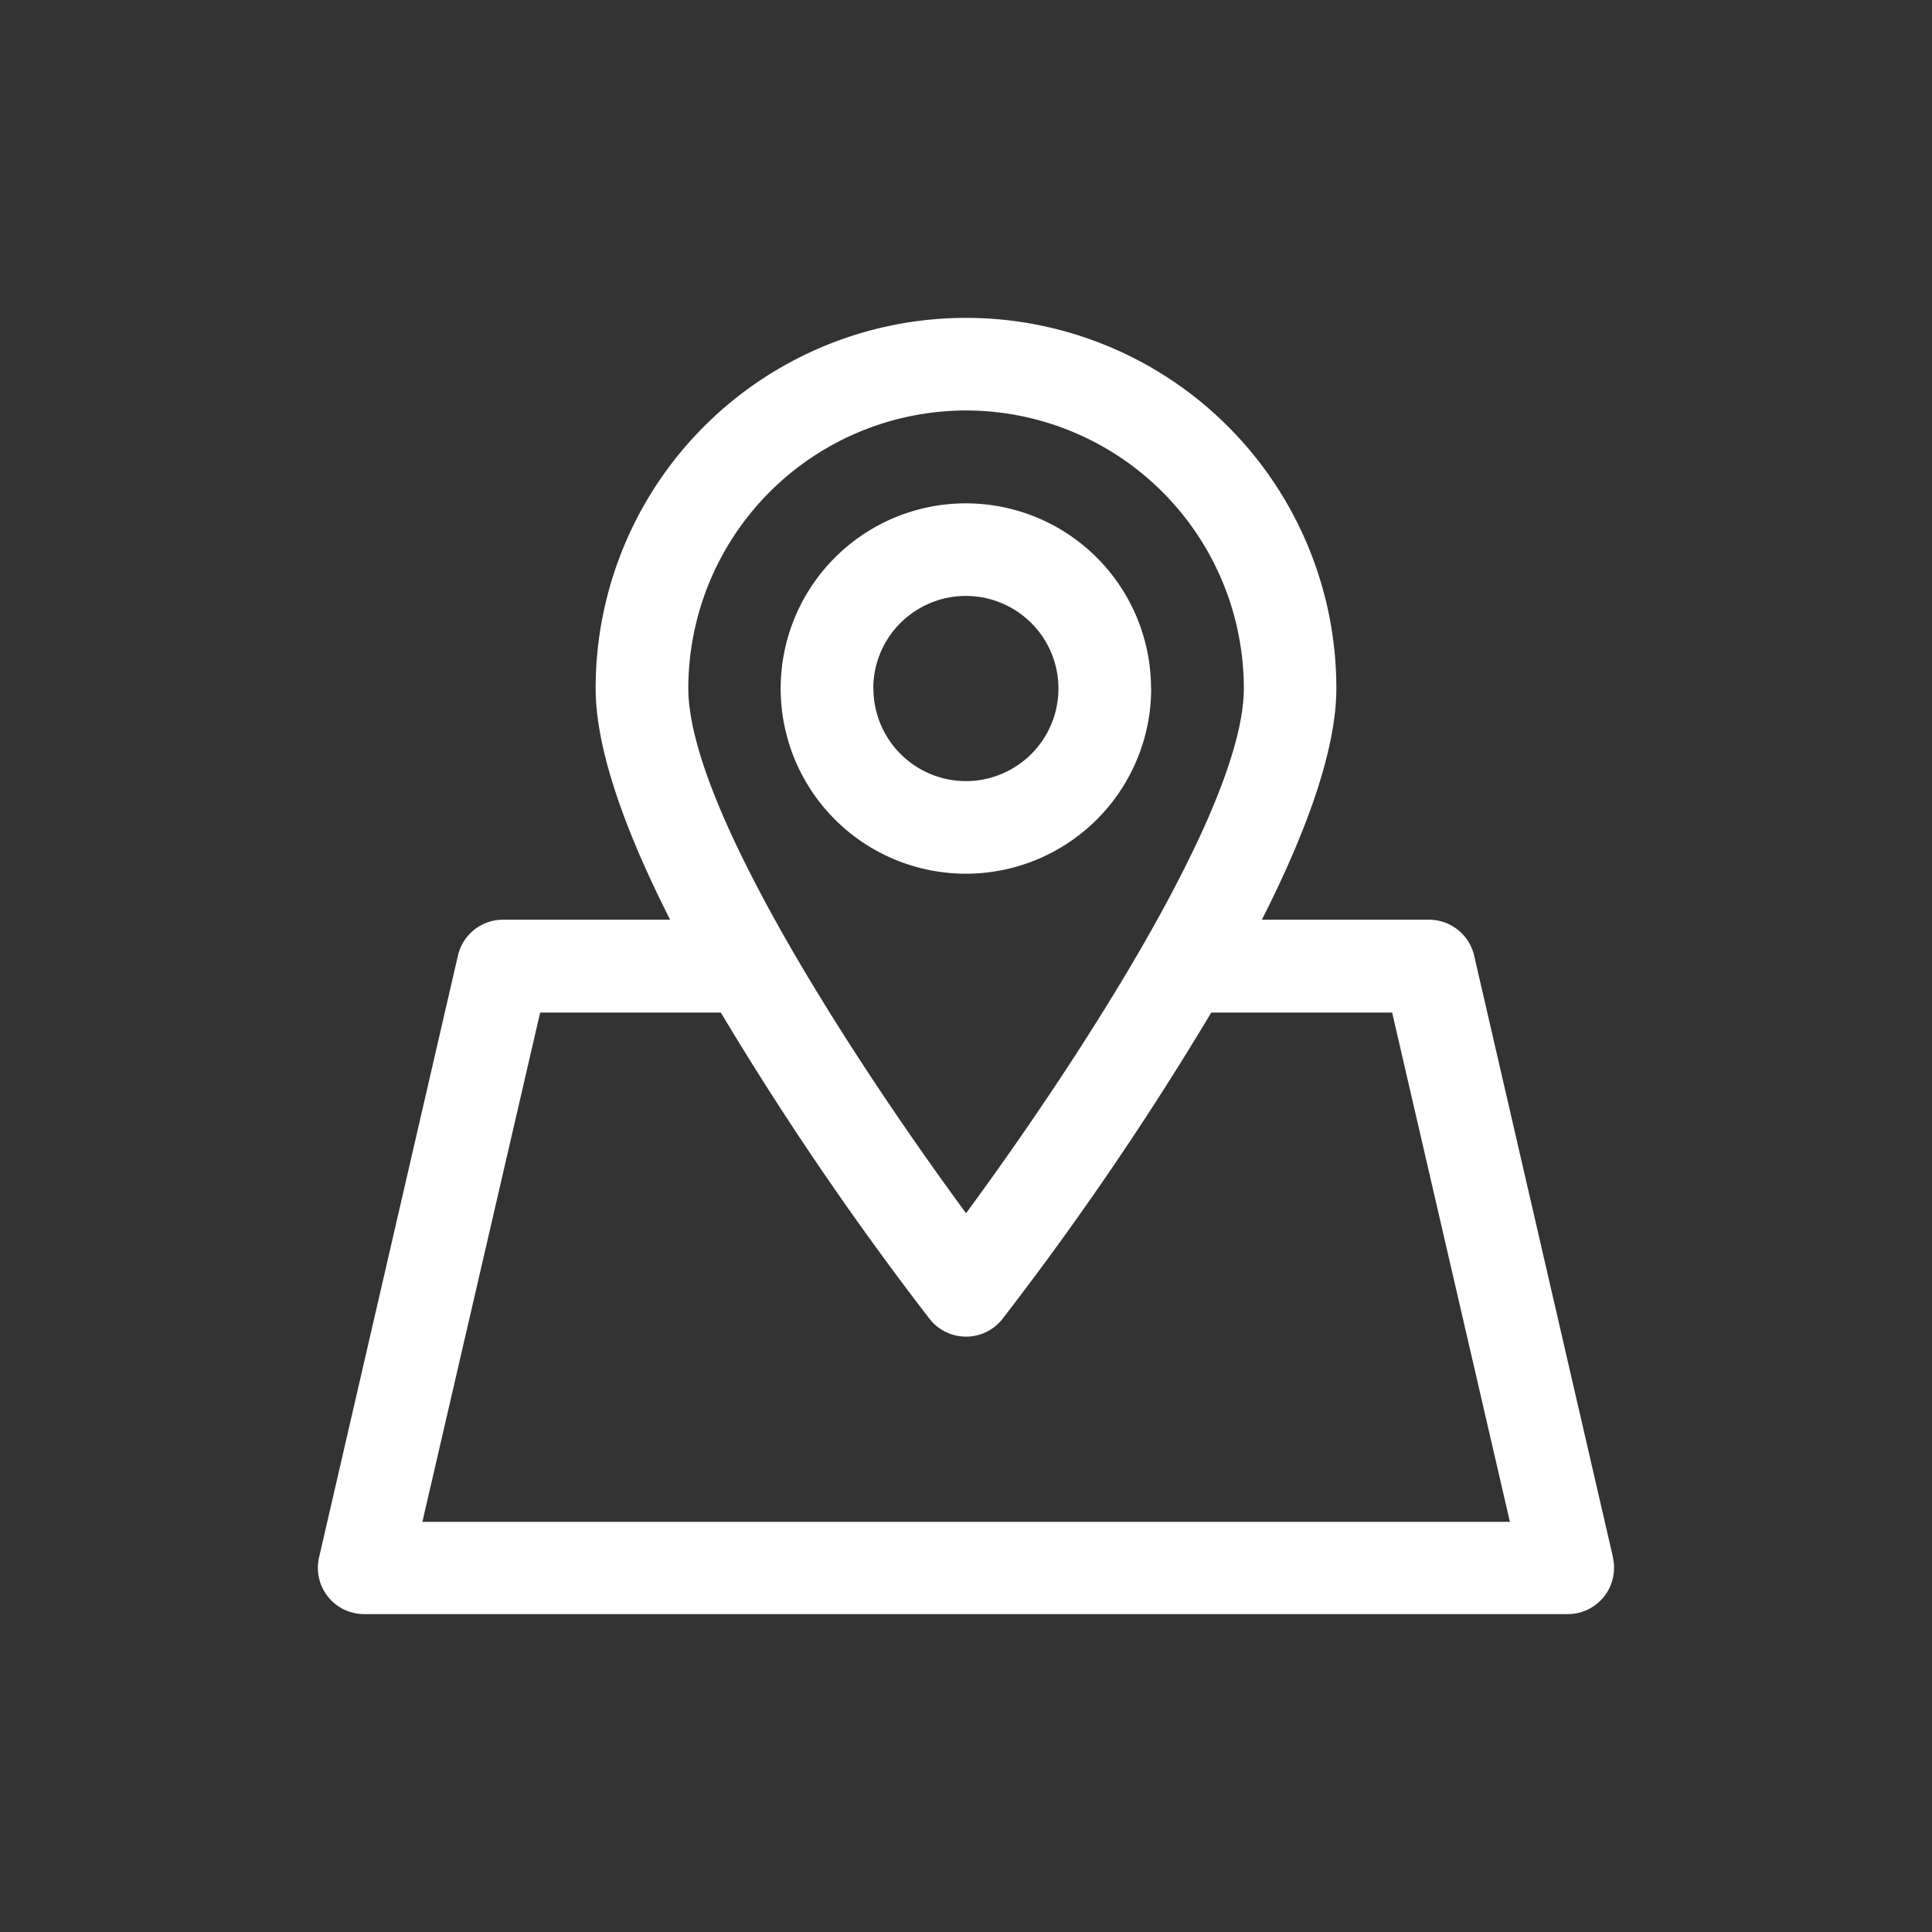
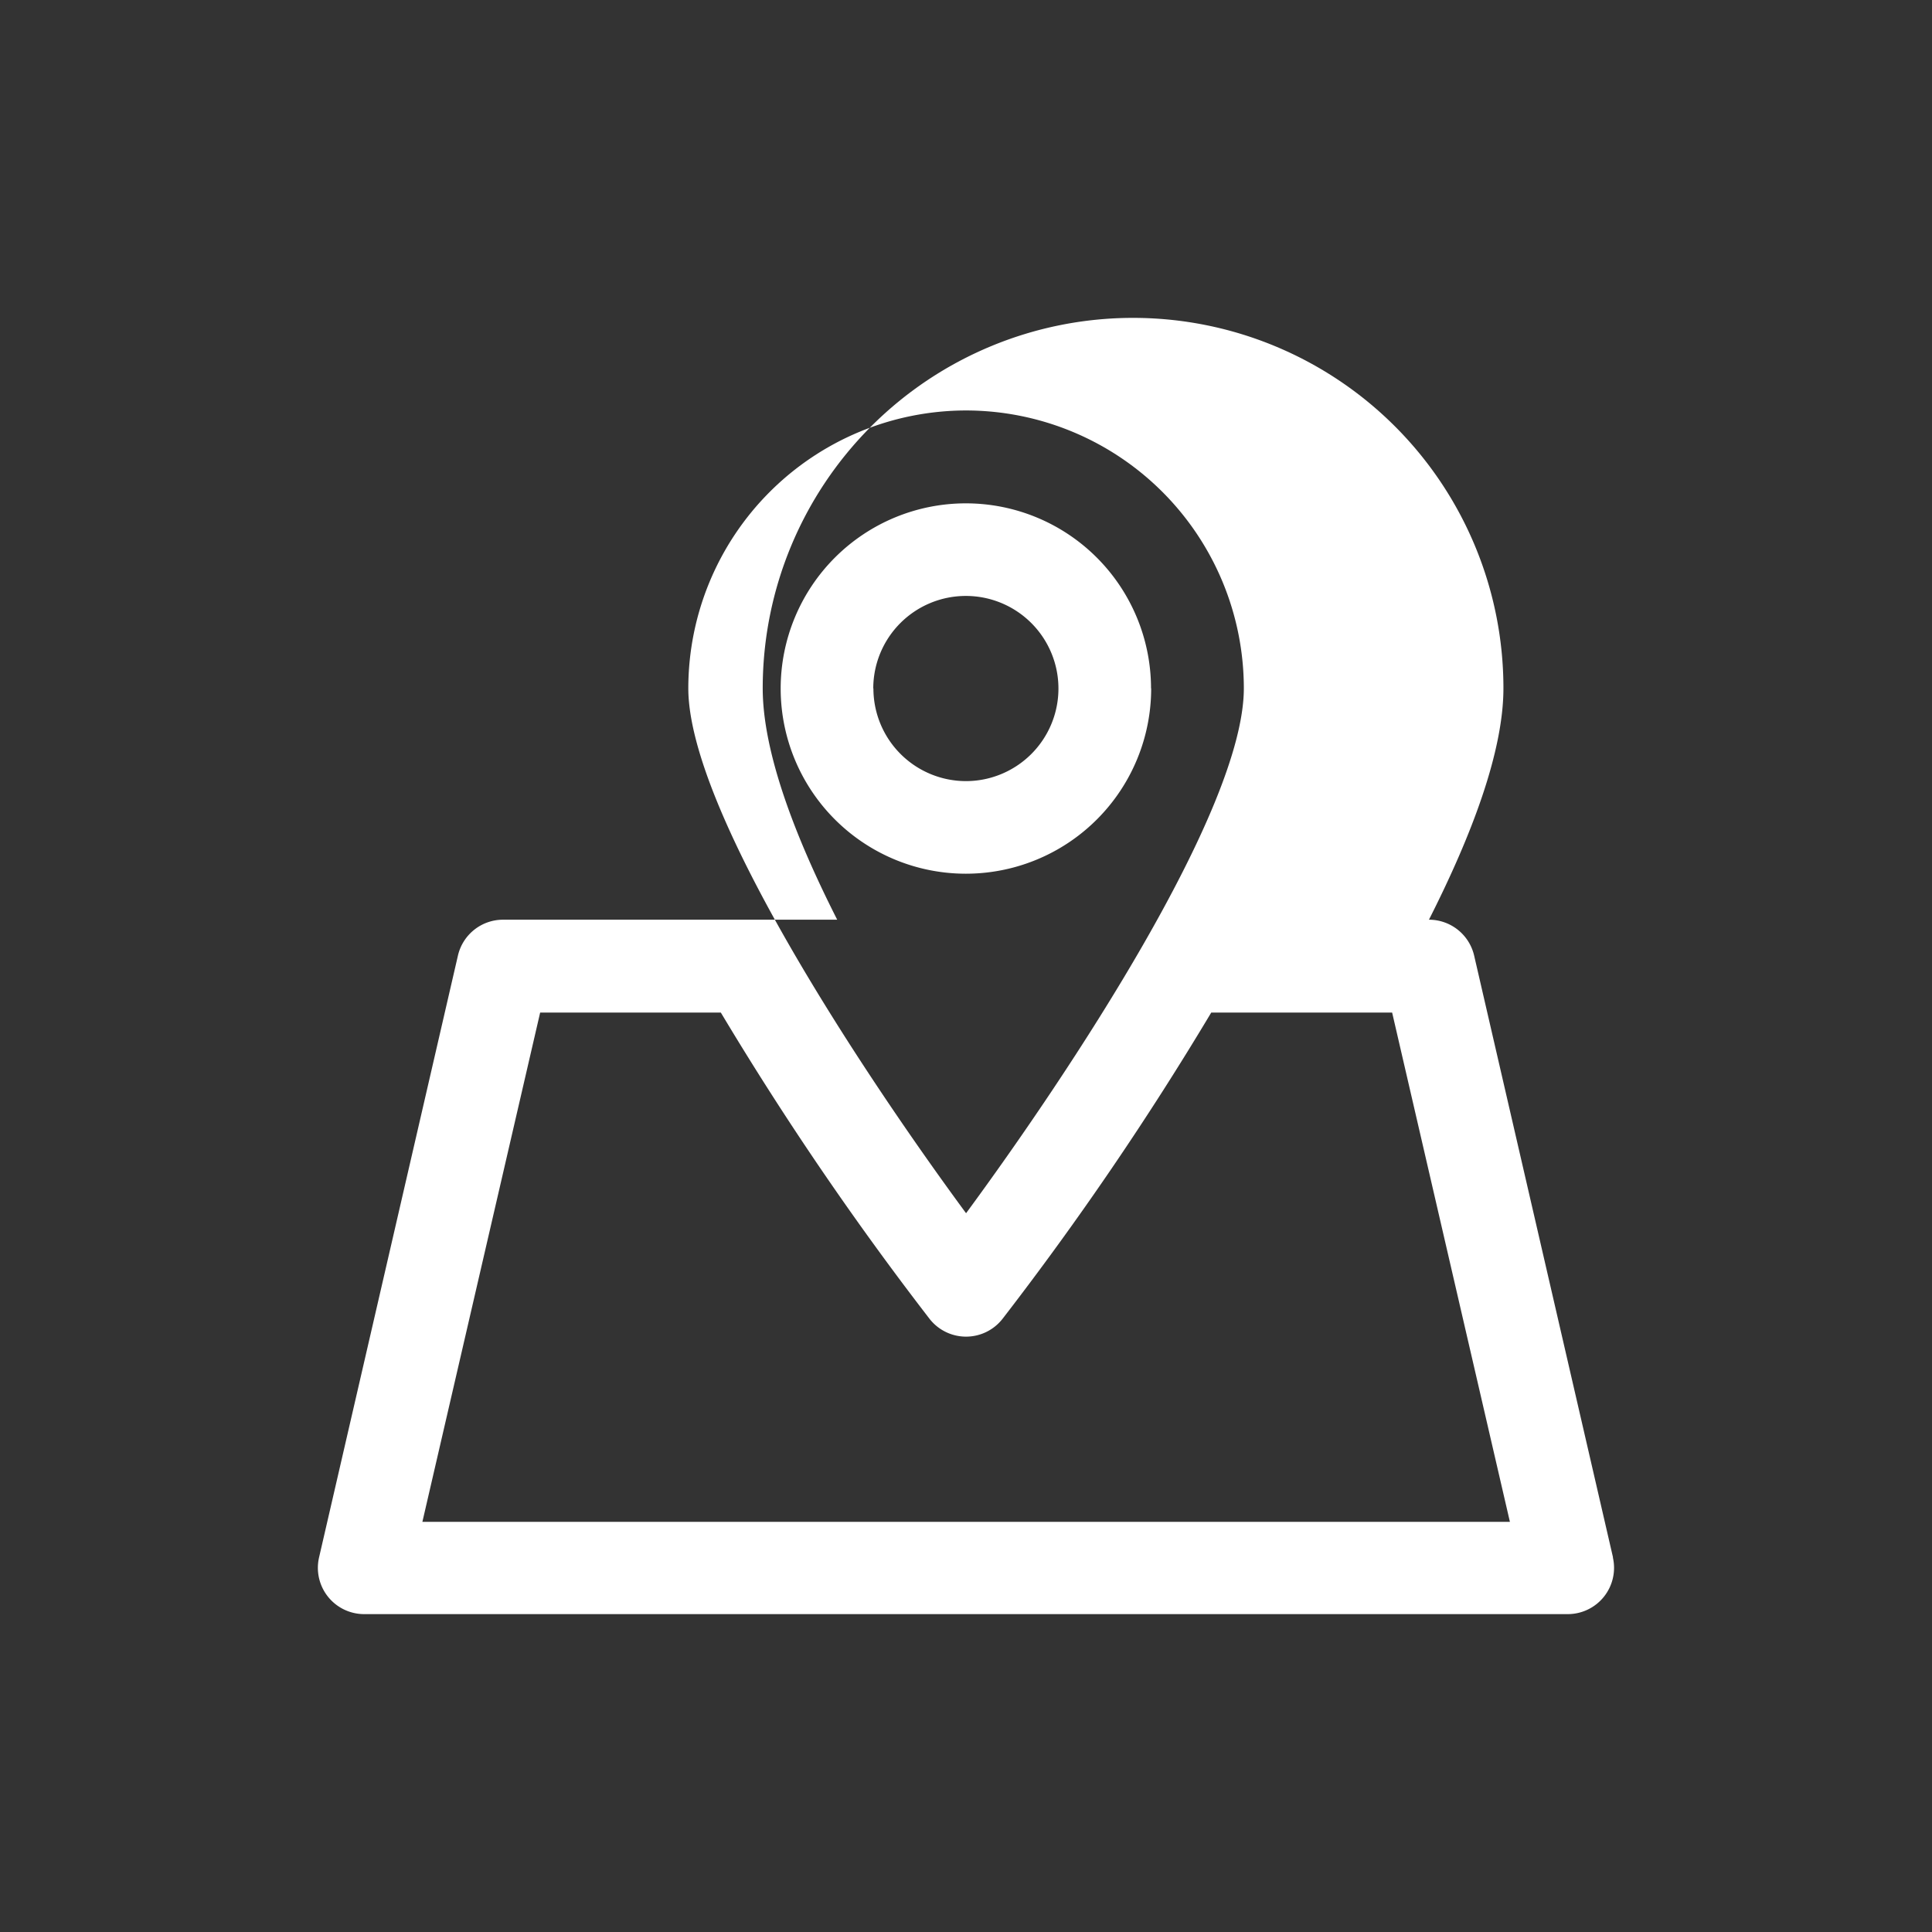
<svg xmlns="http://www.w3.org/2000/svg" id="Layer_1" data-name="Layer 1" viewBox="0 0 262.5 262.5">
  <rect x="0" y="0" width="262.5" height="262.5" fill="#333333" stroke="none" />
  <defs>
    <style>.cls-1{fill:#fff;}</style>
  </defs>
-   <path class="cls-1" d="M219.16,211.61l-18.87-81.78a6.3,6.3,0,0,0-6.14-4.87h-22.7c5.88-11.6,10.12-22.9,10.12-31.45a50.32,50.32,0,1,0-100.64,0c0,8.55,4.24,19.85,10.12,31.45H68.35a6.29,6.29,0,0,0-6.13,4.87L43.35,211.61a6.29,6.29,0,0,0,6.13,7.7H213a6.29,6.29,0,0,0,6.14-7.7ZM131.25,55.77A37.78,37.78,0,0,1,169,93.51c0,16.61-23.92,52.56-37.74,71.33-13.82-18.76-37.74-54.71-37.74-71.33a37.78,37.78,0,0,1,37.74-37.74Zm-73.86,151,16-69.19H97.94a428.58,428.58,0,0,0,28.35,41.6,6.29,6.29,0,0,0,9.93,0,424.76,424.76,0,0,0,28.35-41.6h24.58l16,69.19Zm99-113.22a25.16,25.16,0,1,0-25.16,25.16A25.18,25.18,0,0,0,156.41,93.51Zm-37.74,0a12.58,12.58,0,1,1,12.58,12.58A12.59,12.59,0,0,1,118.67,93.51Z" />
+   <path class="cls-1" d="M219.16,211.61l-18.87-81.78a6.3,6.3,0,0,0-6.14-4.87c5.88-11.6,10.12-22.9,10.12-31.45a50.32,50.32,0,1,0-100.64,0c0,8.55,4.24,19.85,10.12,31.45H68.35a6.29,6.29,0,0,0-6.13,4.87L43.35,211.61a6.29,6.29,0,0,0,6.13,7.7H213a6.29,6.29,0,0,0,6.14-7.7ZM131.25,55.77A37.78,37.78,0,0,1,169,93.51c0,16.61-23.92,52.56-37.74,71.33-13.82-18.76-37.74-54.71-37.74-71.33a37.78,37.78,0,0,1,37.74-37.74Zm-73.86,151,16-69.19H97.94a428.58,428.58,0,0,0,28.35,41.6,6.29,6.29,0,0,0,9.93,0,424.76,424.76,0,0,0,28.35-41.6h24.58l16,69.19Zm99-113.22a25.16,25.16,0,1,0-25.16,25.16A25.18,25.18,0,0,0,156.41,93.51Zm-37.74,0a12.58,12.58,0,1,1,12.58,12.58A12.59,12.59,0,0,1,118.67,93.51Z" />
</svg>